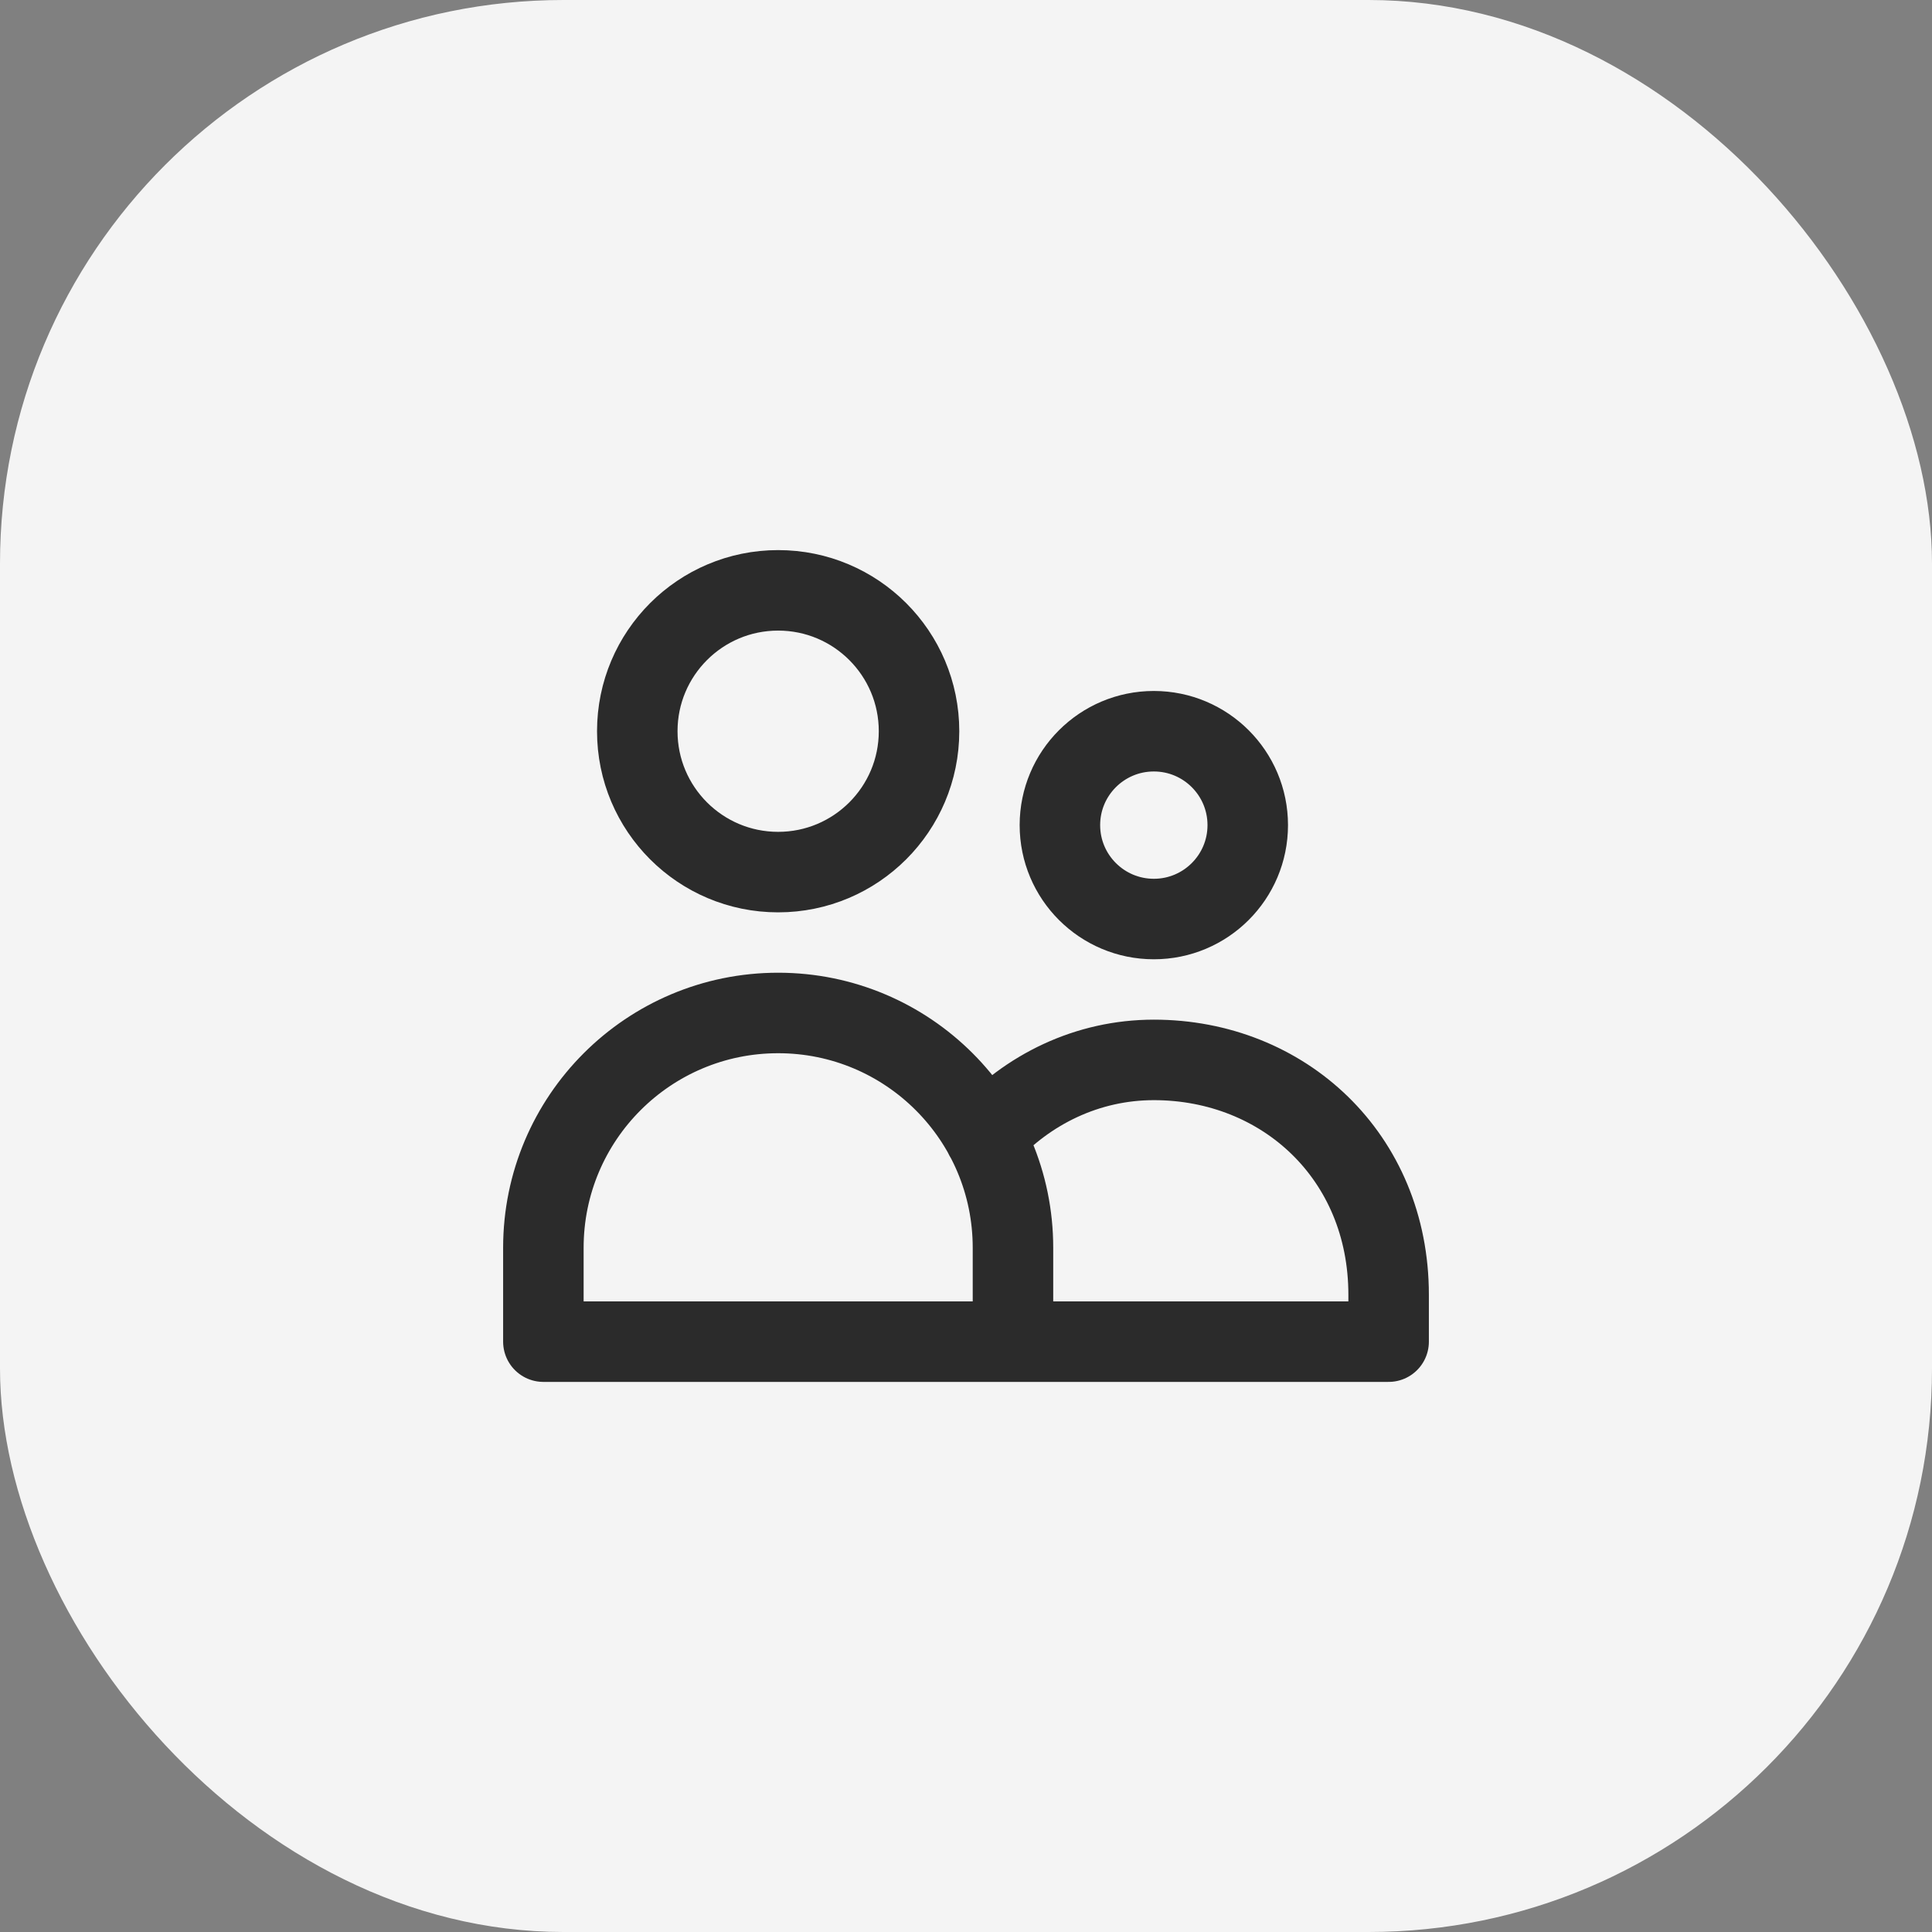
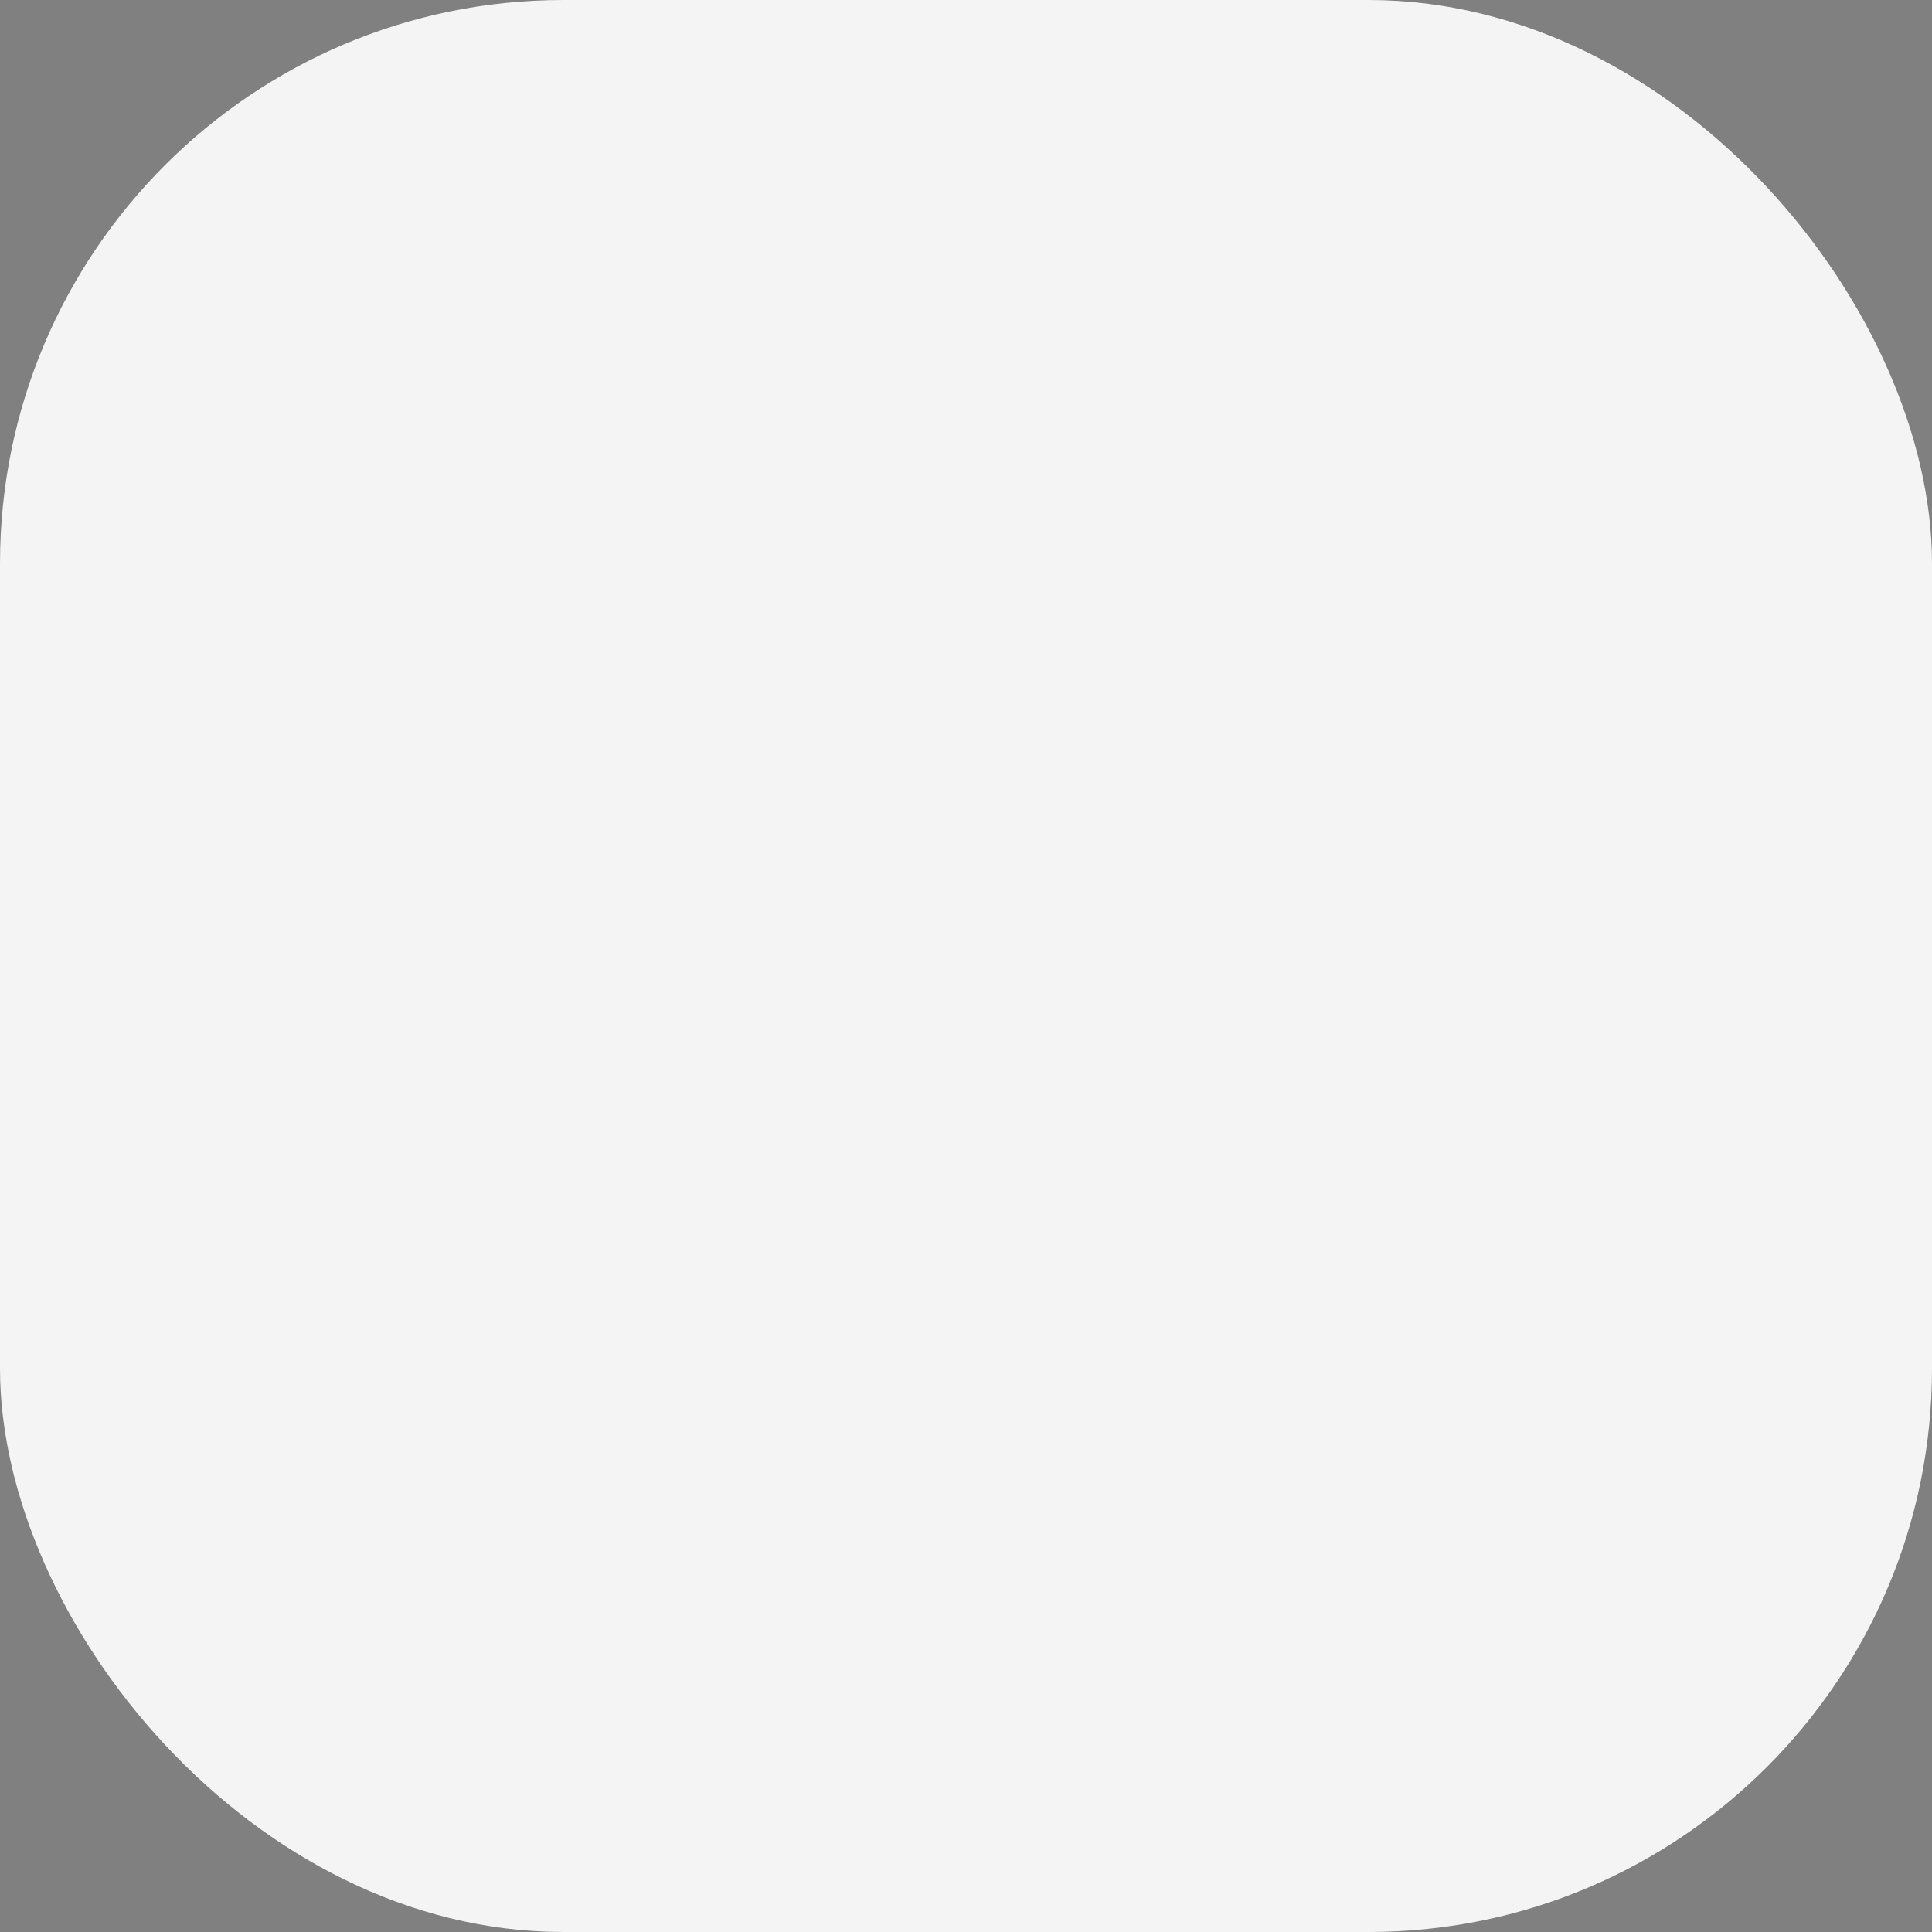
<svg xmlns="http://www.w3.org/2000/svg" width="48" height="48" viewBox="0 0 48 48" fill="none">
  <rect x="0" y="0" width="48" height="48" fill="#808080" stroke="none" />
  <rect width="48" height="48" rx="14" fill="#F4F4F4" />
-   <path d="M25.167 33.333V31C25.167 27.778 22.555 25.167 19.333 25.167C16.112 25.167 13.5 27.778 13.5 31V33.333H25.167ZM25.167 33.333H34.5V32.167C34.5 28.73 31.888 26.333 28.667 26.333C27.018 26.333 25.529 27.063 24.468 28.236M22.833 18.167C22.833 20.1 21.266 21.667 19.333 21.667C17.4 21.667 15.833 20.1 15.833 18.167C15.833 16.234 17.4 14.667 19.333 14.667C21.266 14.667 22.833 16.234 22.833 18.167ZM31 20.5C31 21.789 29.955 22.833 28.667 22.833C27.378 22.833 26.333 21.789 26.333 20.5C26.333 19.211 27.378 18.167 28.667 18.167C29.955 18.167 31 19.211 31 20.5Z" stroke="#2B2B2B" stroke-width="2" stroke-linecap="round" stroke-linejoin="round" />
</svg>